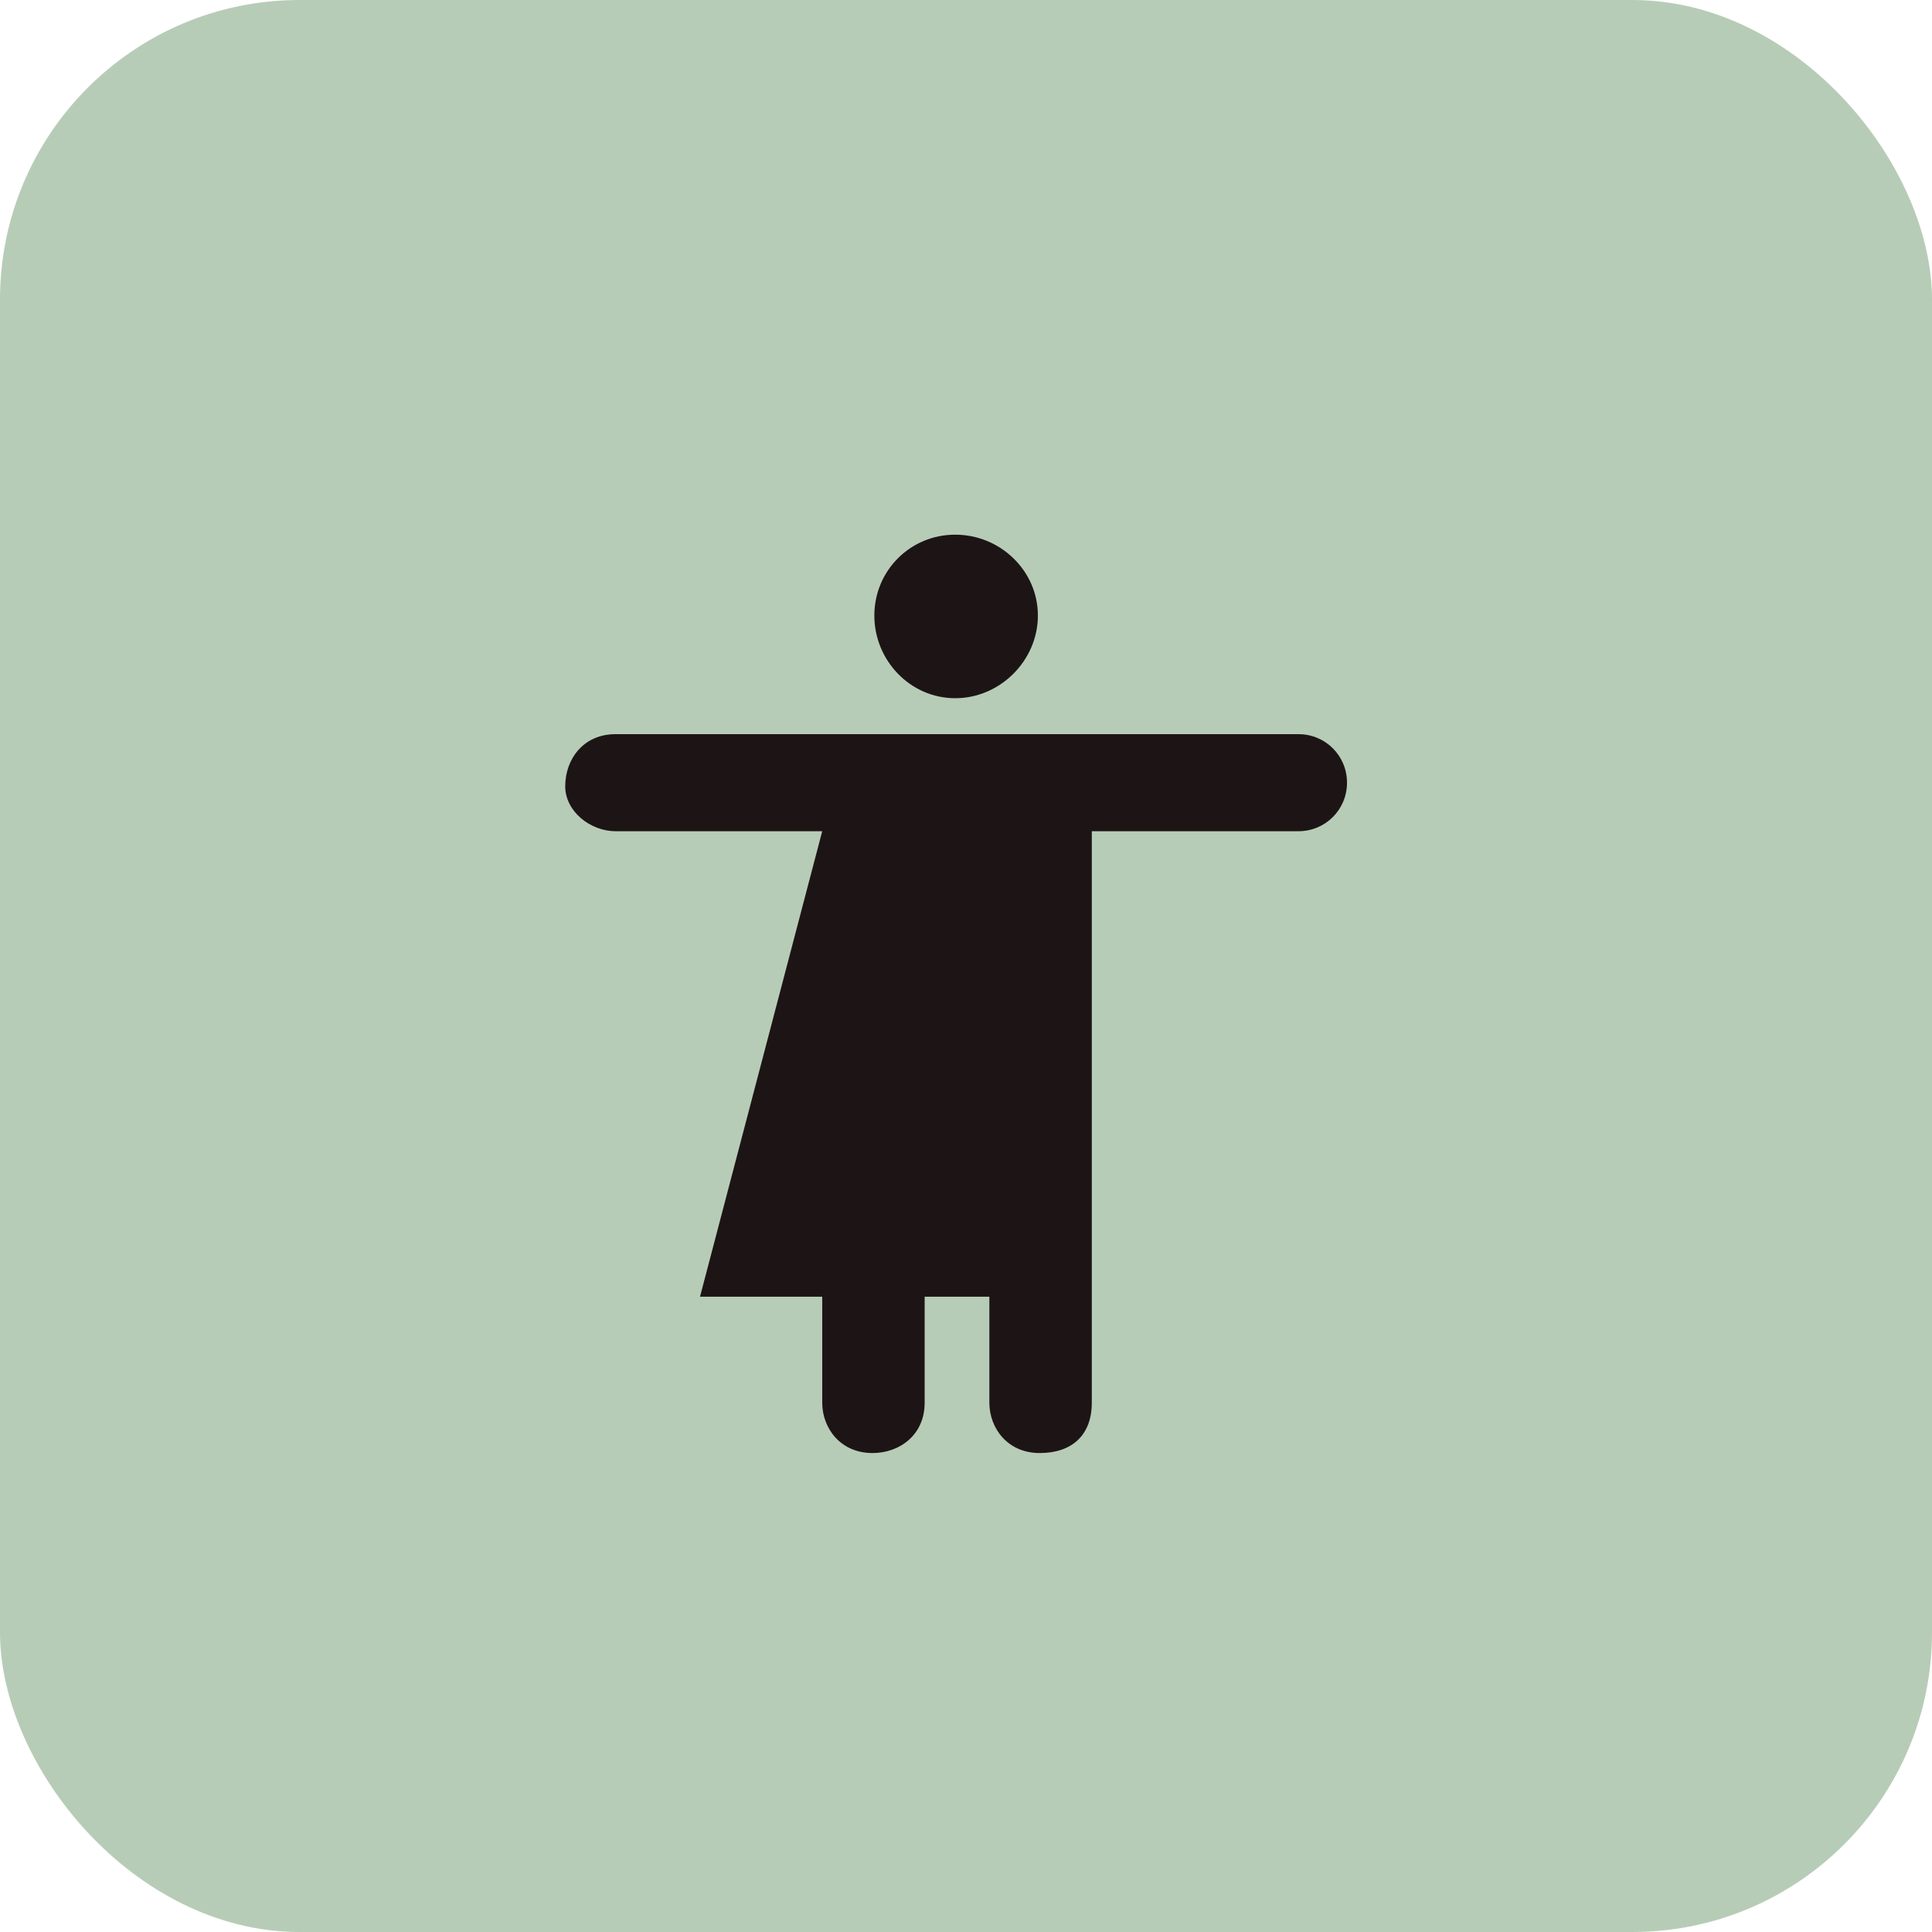
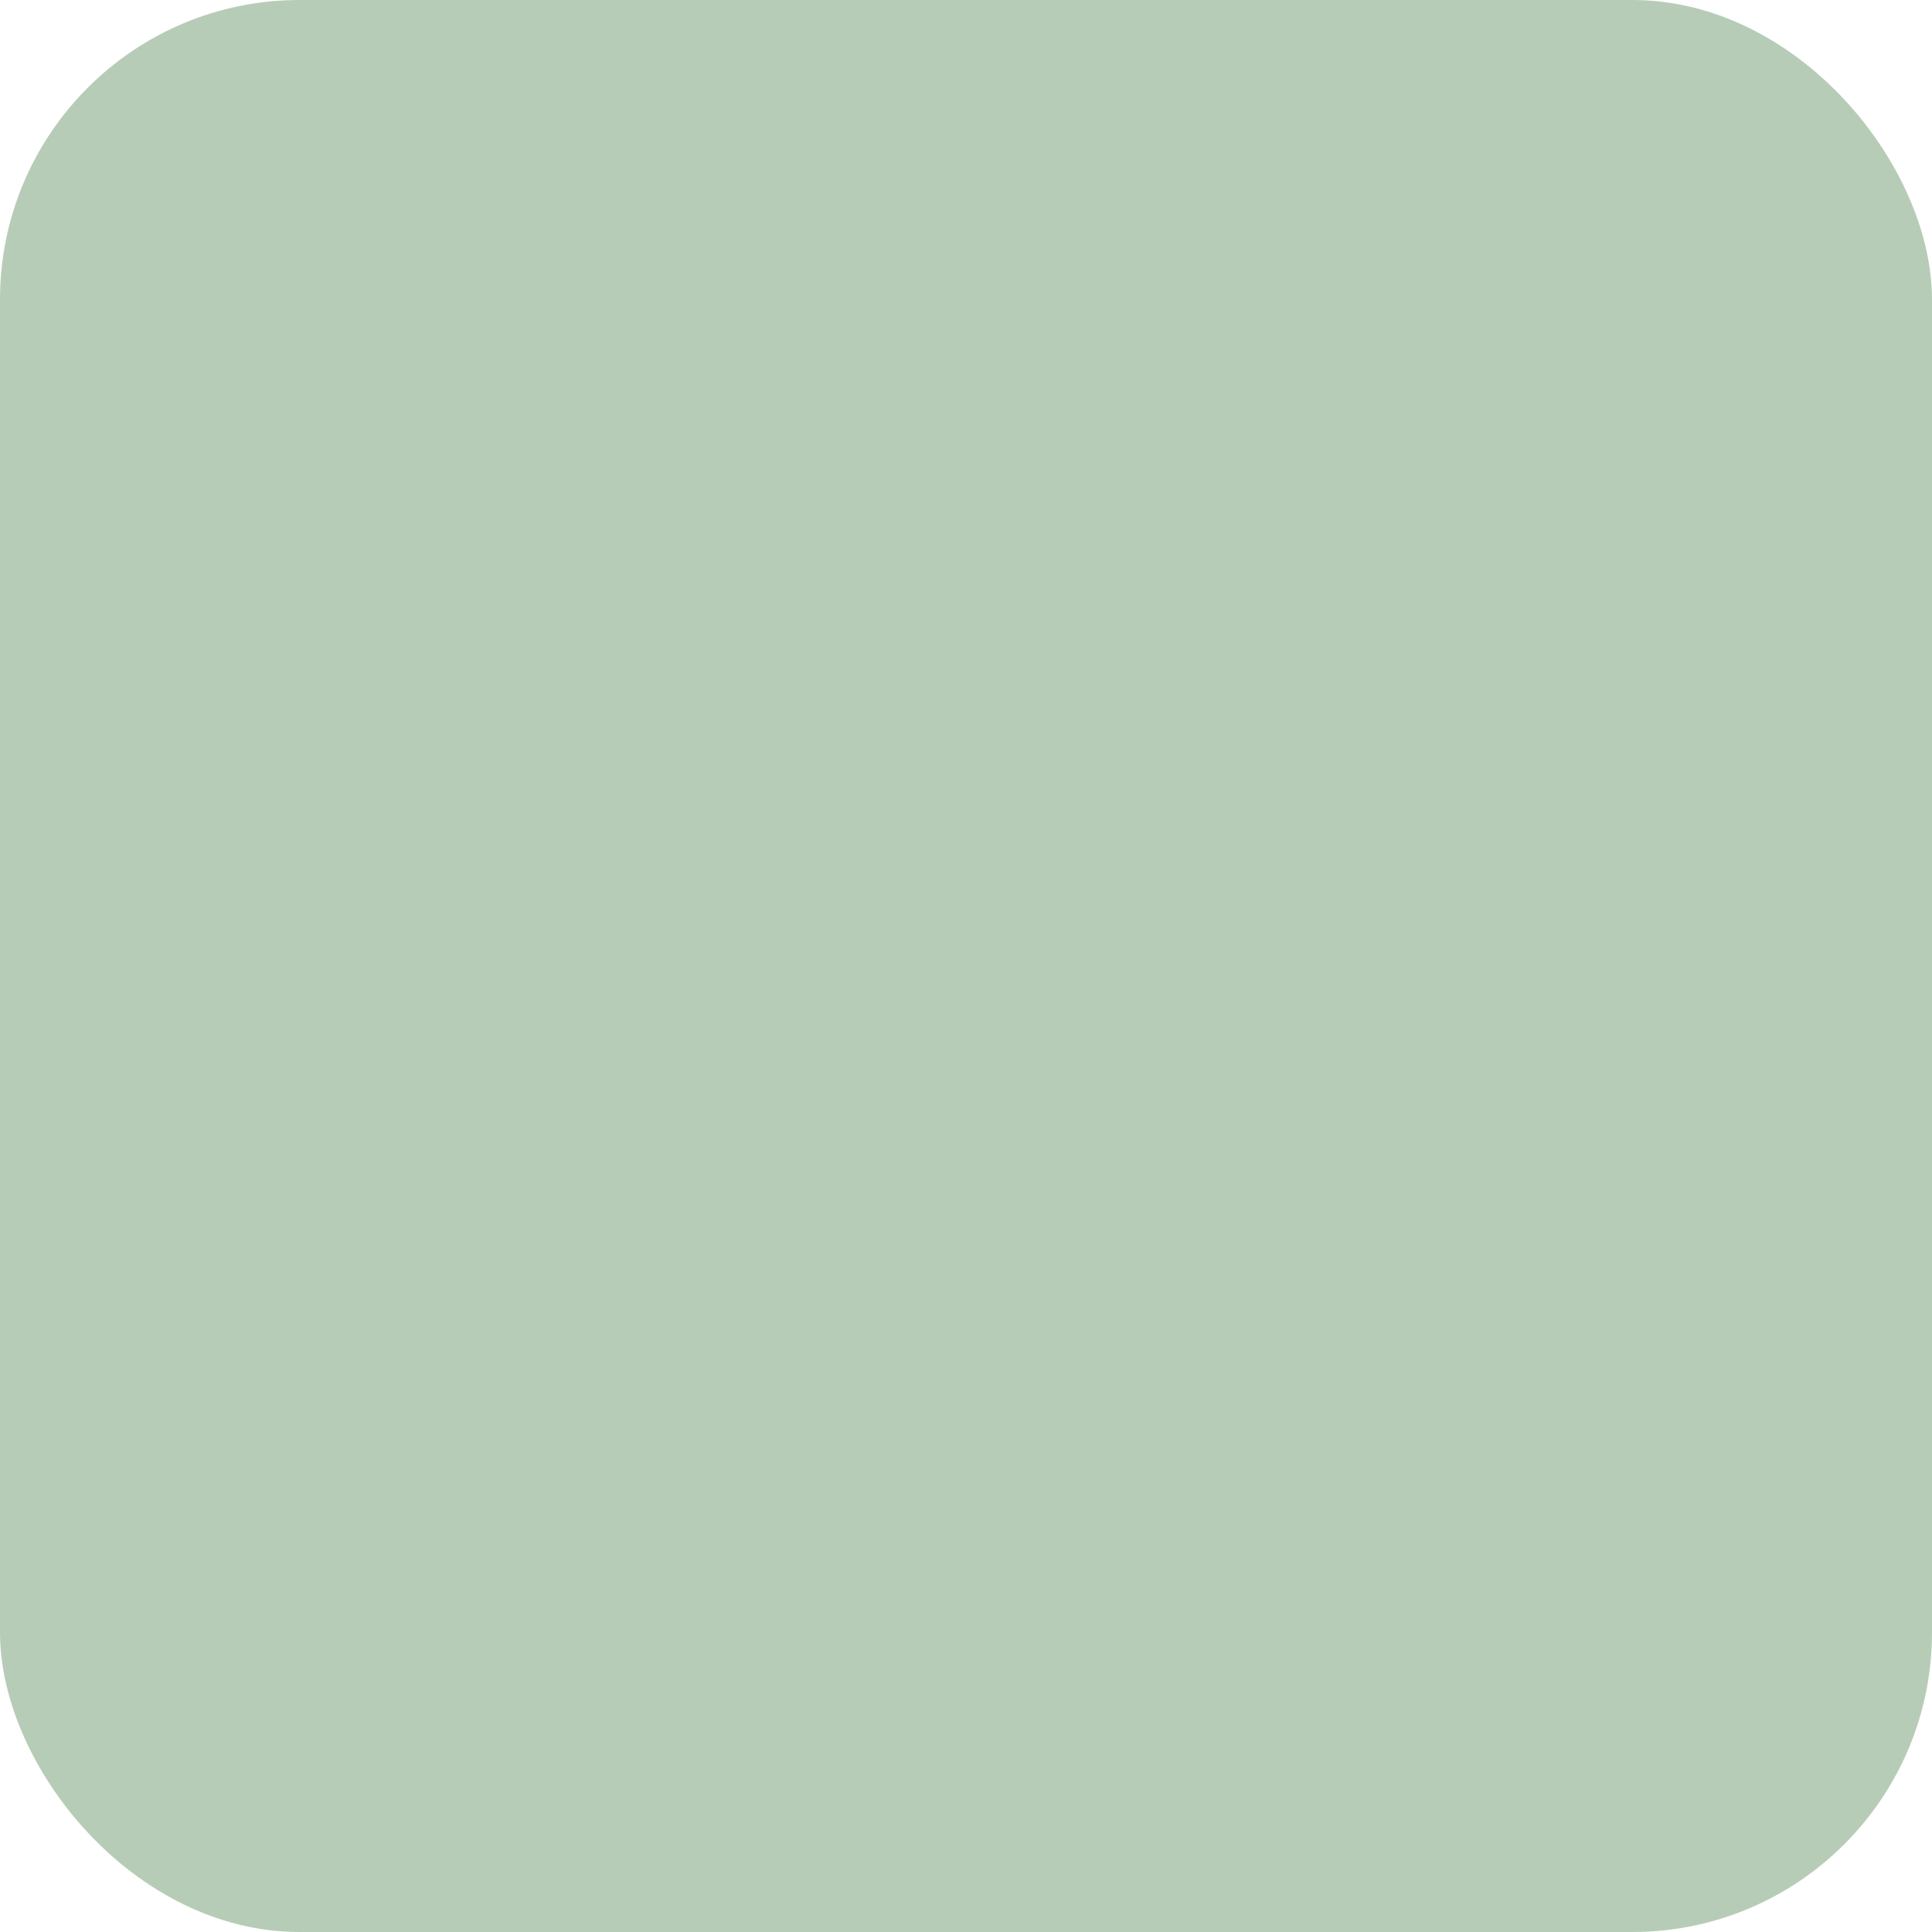
<svg xmlns="http://www.w3.org/2000/svg" width="129" height="129" viewBox="0 0 129 129" fill="none">
  <rect width="129" height="129" rx="20" fill="#B7CCB7" />
-   <path d="M63.78 46.62C66.78 46.62 69.3 44.1 69.3 41.1C69.3 38.1 66.78 35.7 63.78 35.7C60.78 35.7 58.38 38.1 58.38 41.1C58.38 44.1 60.78 46.62 63.78 46.62ZM58.26 97.02C60.06 97.02 61.74 95.82 61.74 93.66V86.58H66.06V93.66C66.06 95.34 67.26 97.02 69.42 97.02C71.58 97.02 72.9 95.82 72.9 93.66V55.5H86.7C88.5 55.5 89.94 54.06 89.94 52.26C89.94 50.46 88.5 49.02 86.7 49.02H41.1C38.94 49.02 37.74 50.7 37.74 52.5C37.74 54.18 39.42 55.5 41.1 55.5H54.9L46.74 86.58H54.9V93.66C54.9 95.34 56.1 97.02 58.26 97.02Z" fill="#1D1515" />
</svg>